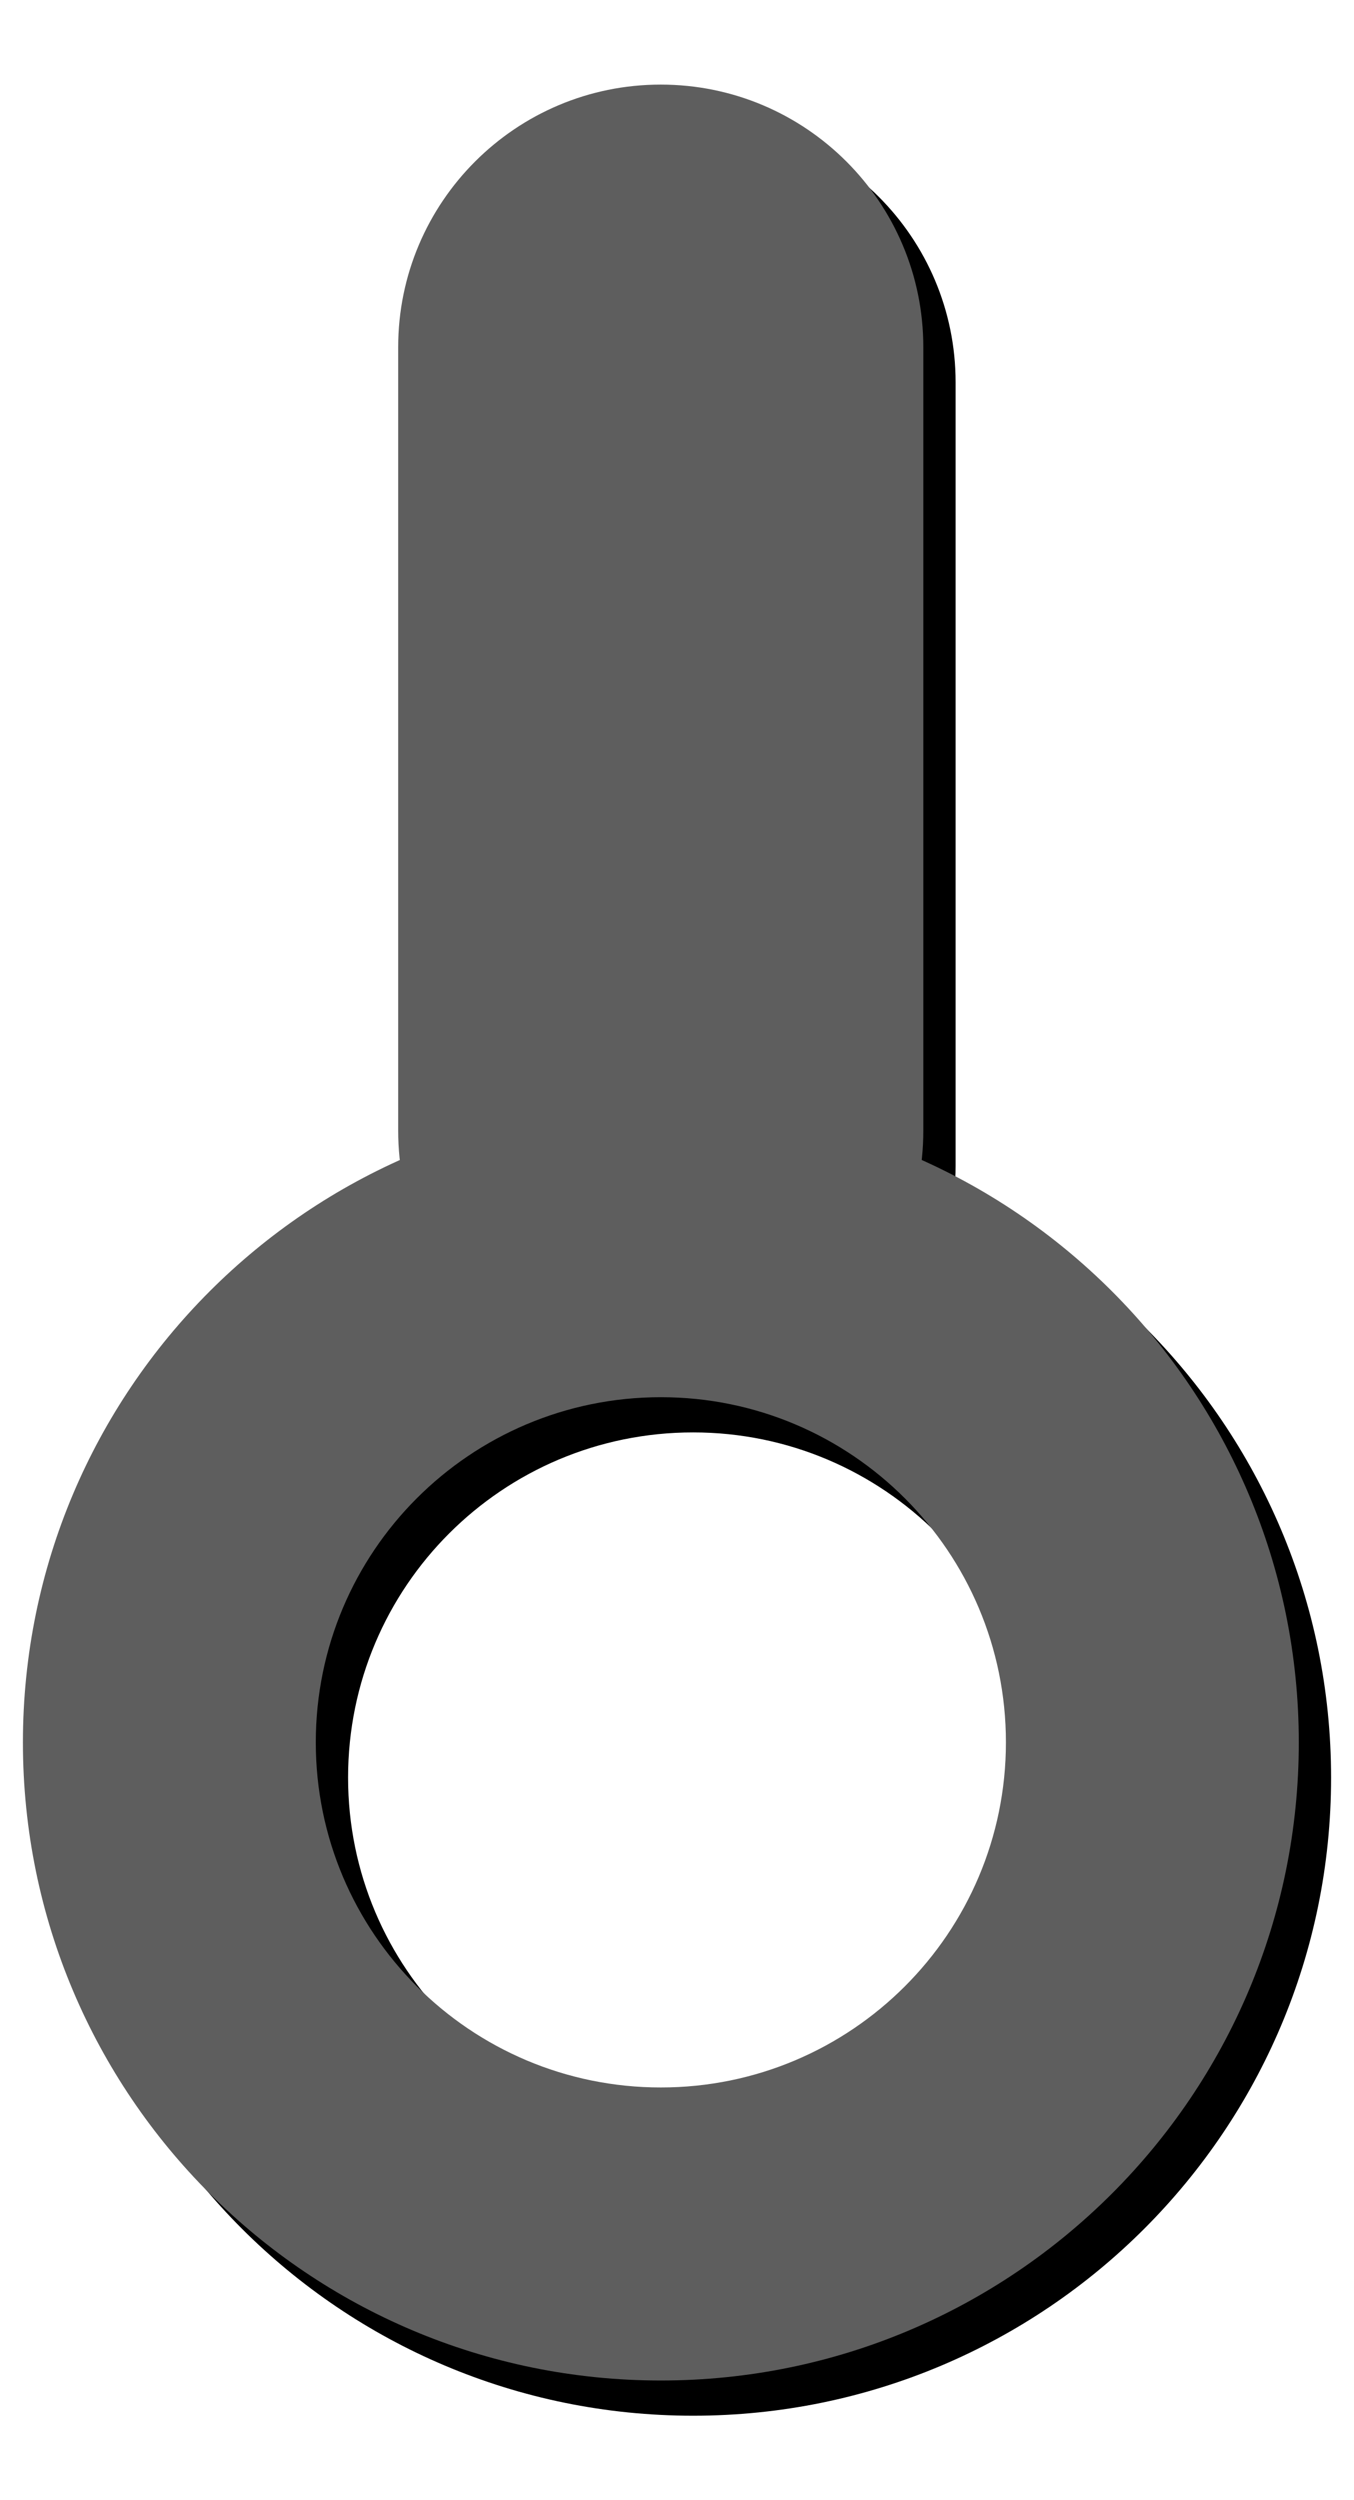
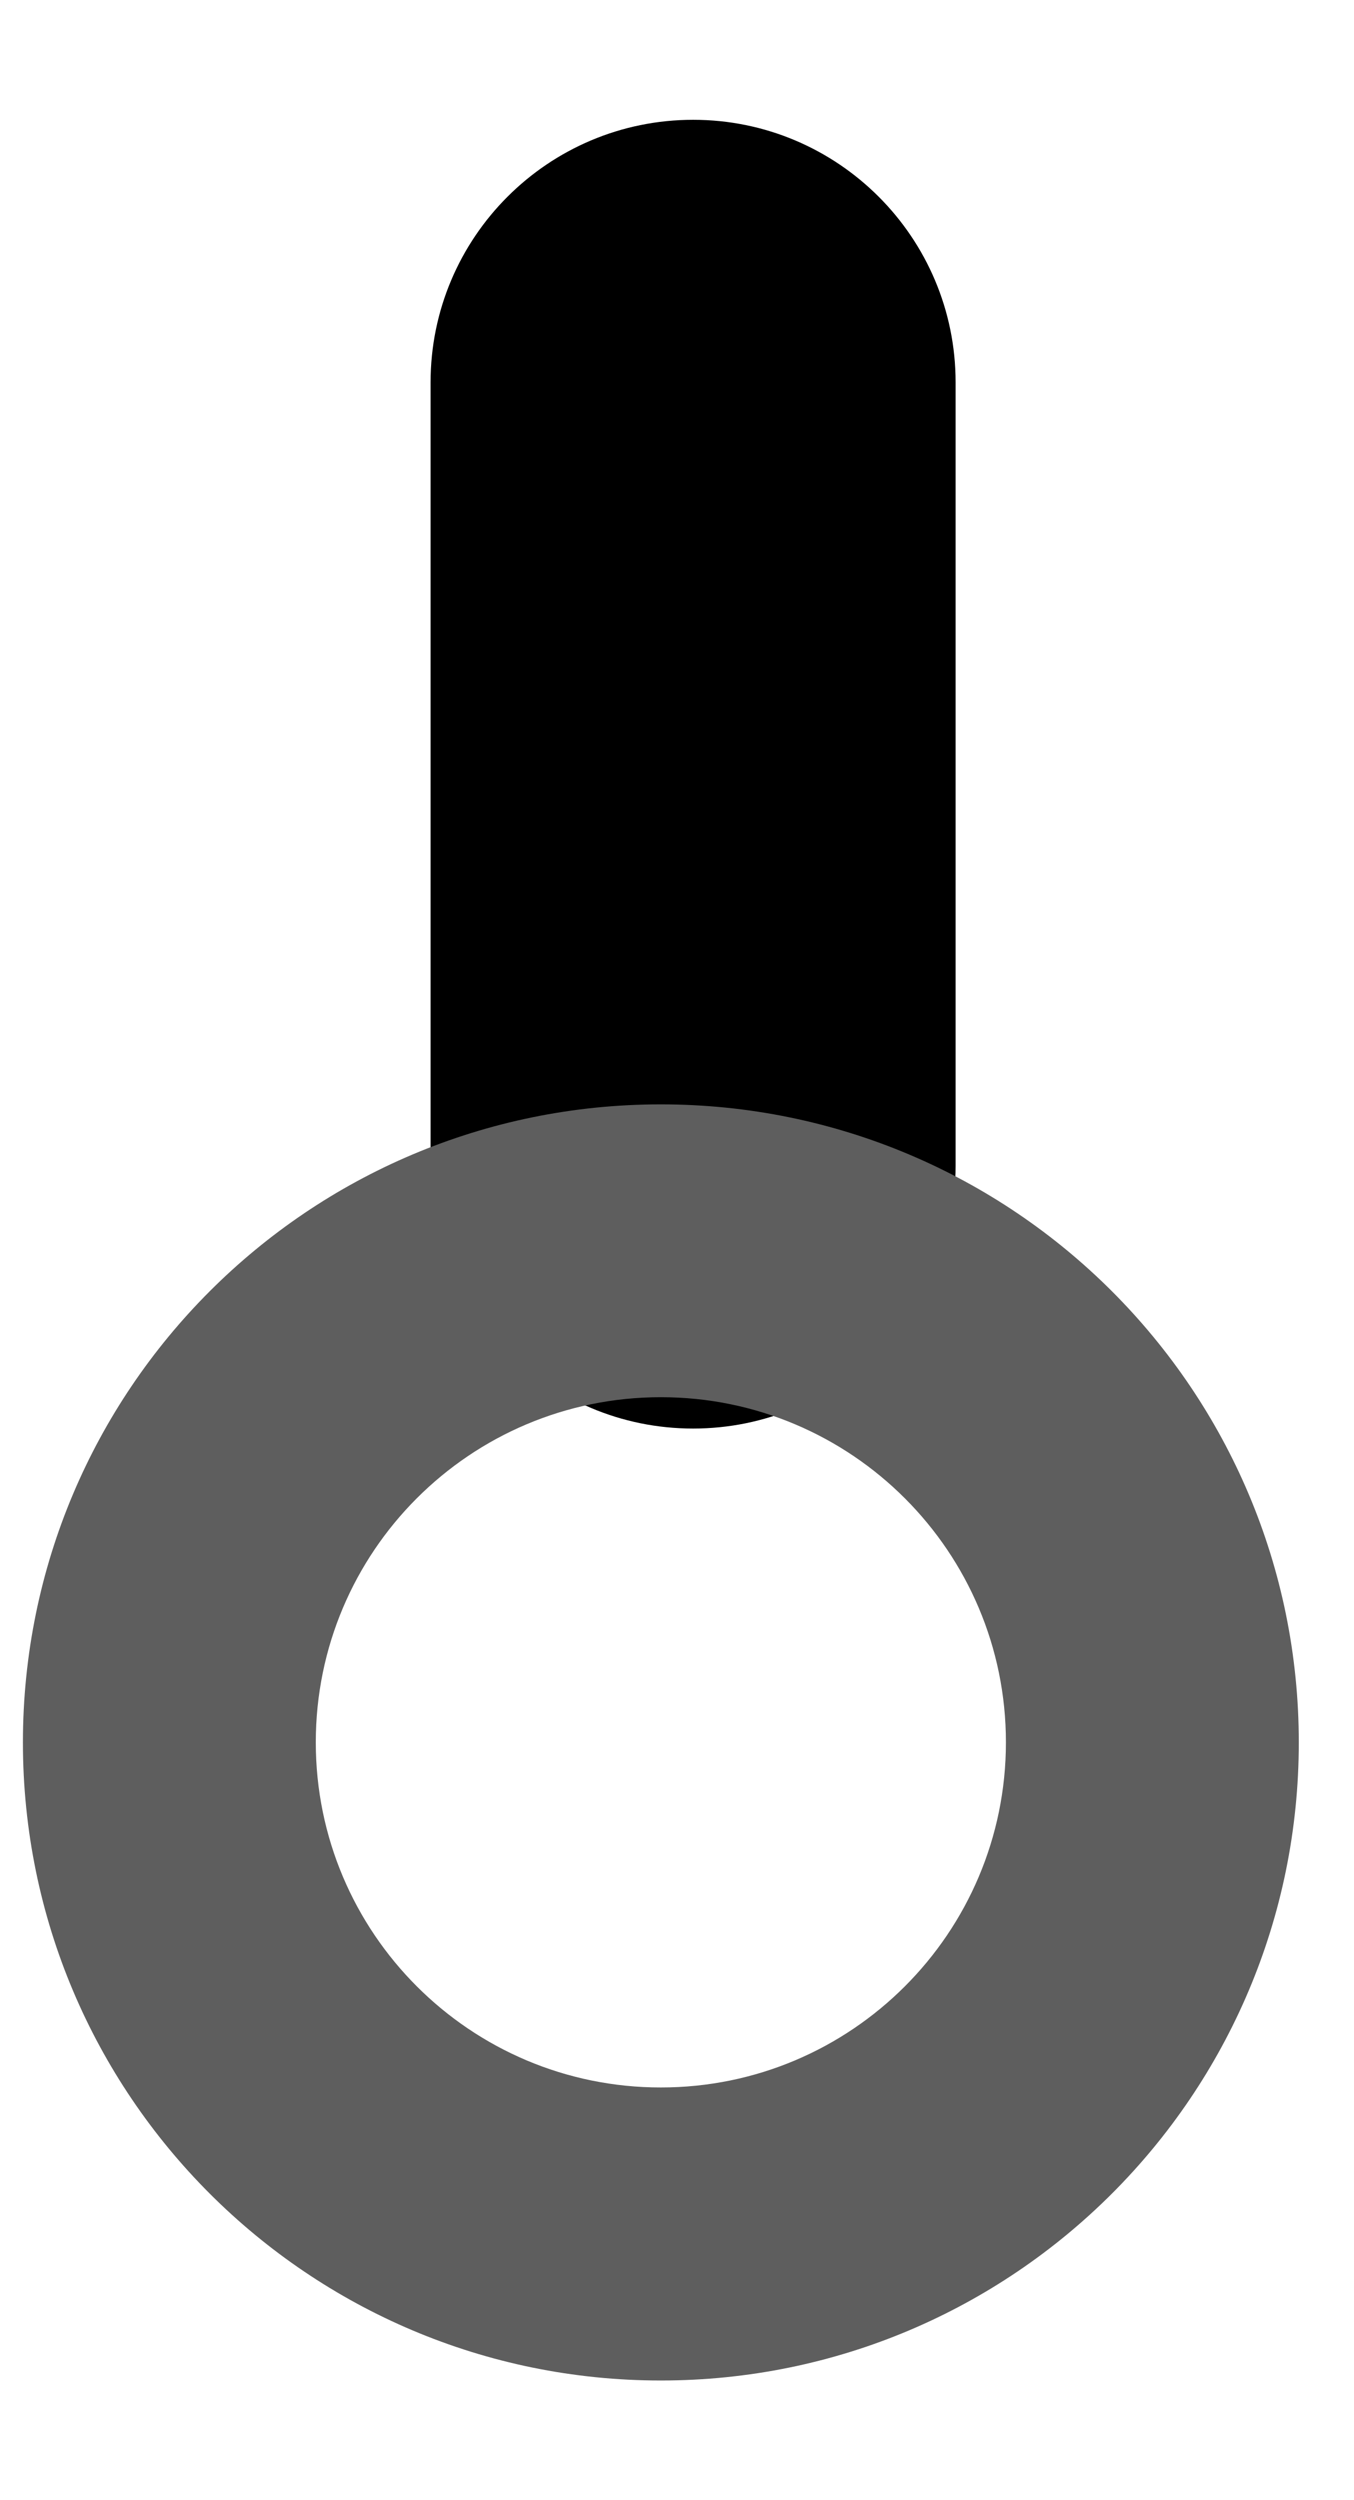
<svg xmlns="http://www.w3.org/2000/svg" version="1.1" id="Layer_1" x="0px" y="0px" width="13px" height="24px" viewBox="0 0 13 24" enable-background="new 0 0 13 24" xml:space="preserve">
  <g>
    <path d="M9.175,11.192c0,1.392-1.129,2.521-2.52,2.521l0,0c-1.392,0-2.521-1.129-2.521-2.521V3.671   c0-1.392,1.129-2.521,2.521-2.521l0,0c1.391,0,2.52,1.129,2.52,2.521V11.192z" />
    <g>
-       <path d="M6.655,10.939c-3.383,0-6.125,2.742-6.125,6.125s2.742,6.125,6.125,6.125c3.381,0,6.125-2.742,6.125-6.125    S10.036,10.939,6.655,10.939z M6.655,20.376c-1.83,0-3.313-1.483-3.313-3.313s1.482-3.313,3.313-3.313    c1.828,0,3.313,1.483,3.313,3.313S8.483,20.376,6.655,20.376z" />
-     </g>
+       </g>
  </g>
  <g>
-     <path fill="#5E5E5E" d="M8.865,10.854c0,1.392-1.129,2.521-2.521,2.521l0,0c-1.392,0-2.521-1.129-2.521-2.521V3.333   c0-1.392,1.129-2.521,2.521-2.521l0,0c1.392,0,2.521,1.129,2.521,2.521V10.854z" />
    <g>
      <path fill="#5E5E5E" d="M6.345,10.601c-3.383,0-6.125,2.742-6.125,6.125s2.742,6.125,6.125,6.125c3.382,0,6.125-2.742,6.125-6.125    S9.727,10.601,6.345,10.601z M6.345,20.038c-1.83,0-3.313-1.483-3.313-3.313s1.482-3.313,3.313-3.313    c1.829,0,3.313,1.483,3.313,3.313S8.174,20.038,6.345,20.038z" />
    </g>
  </g>
</svg>